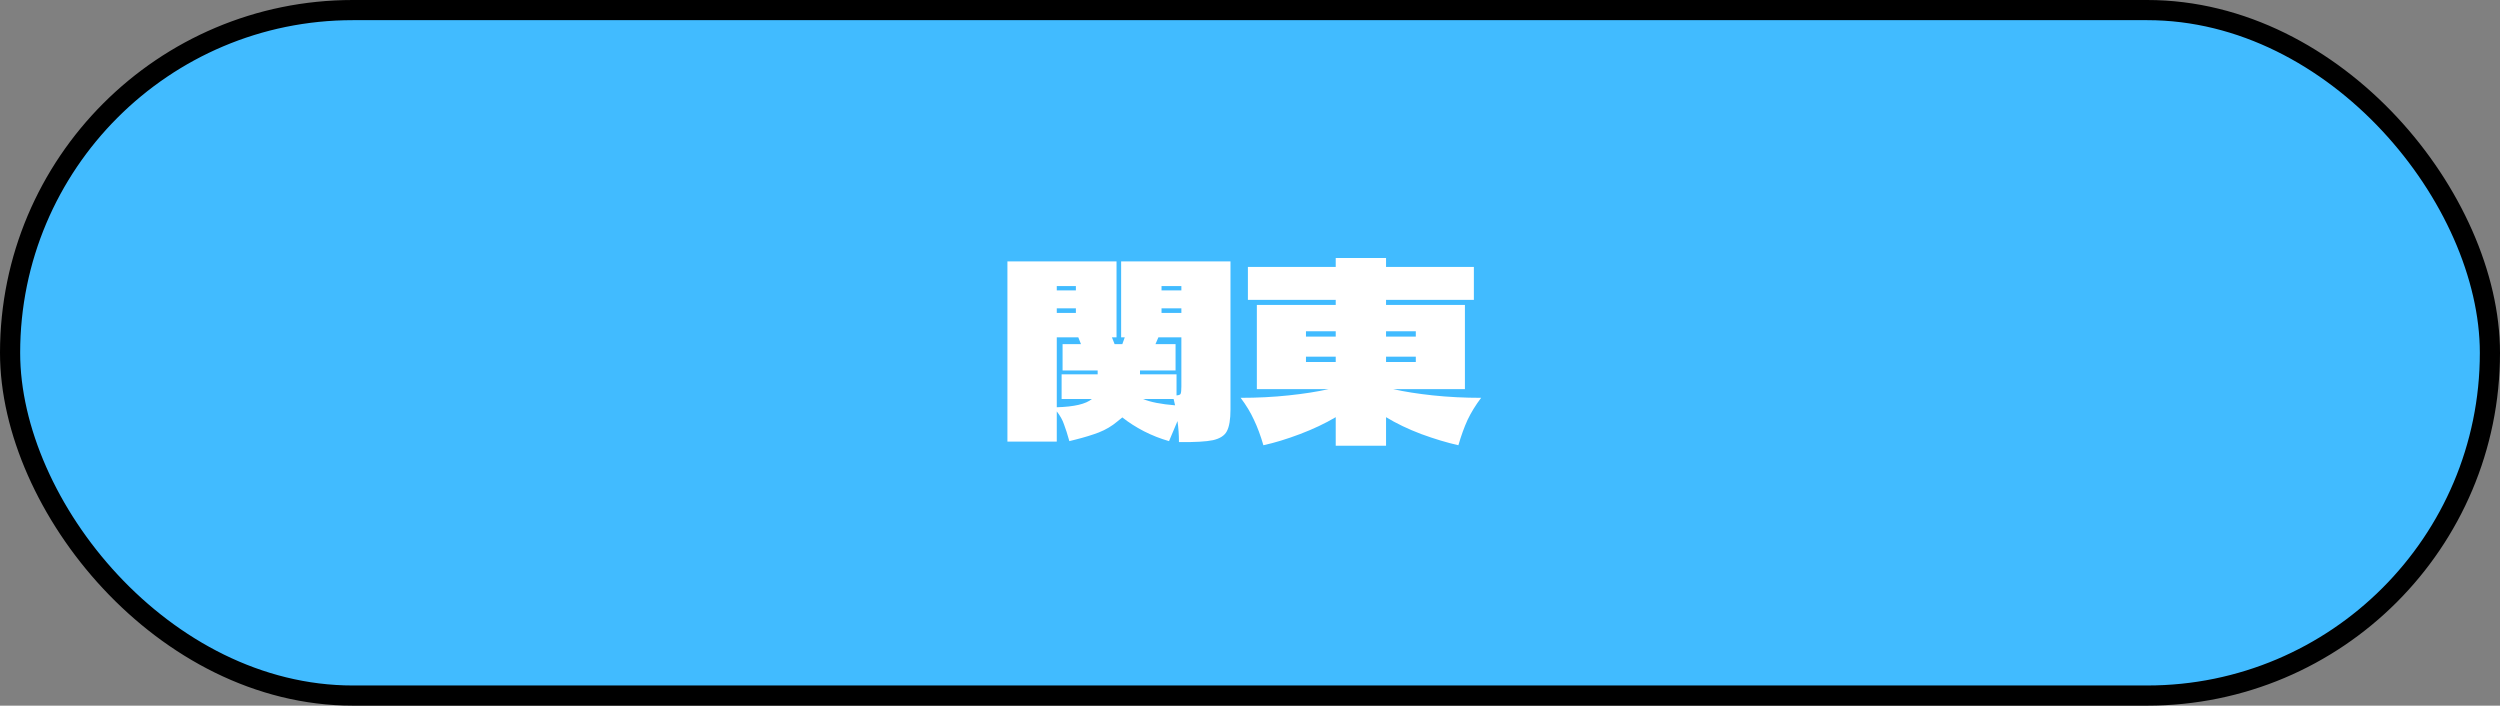
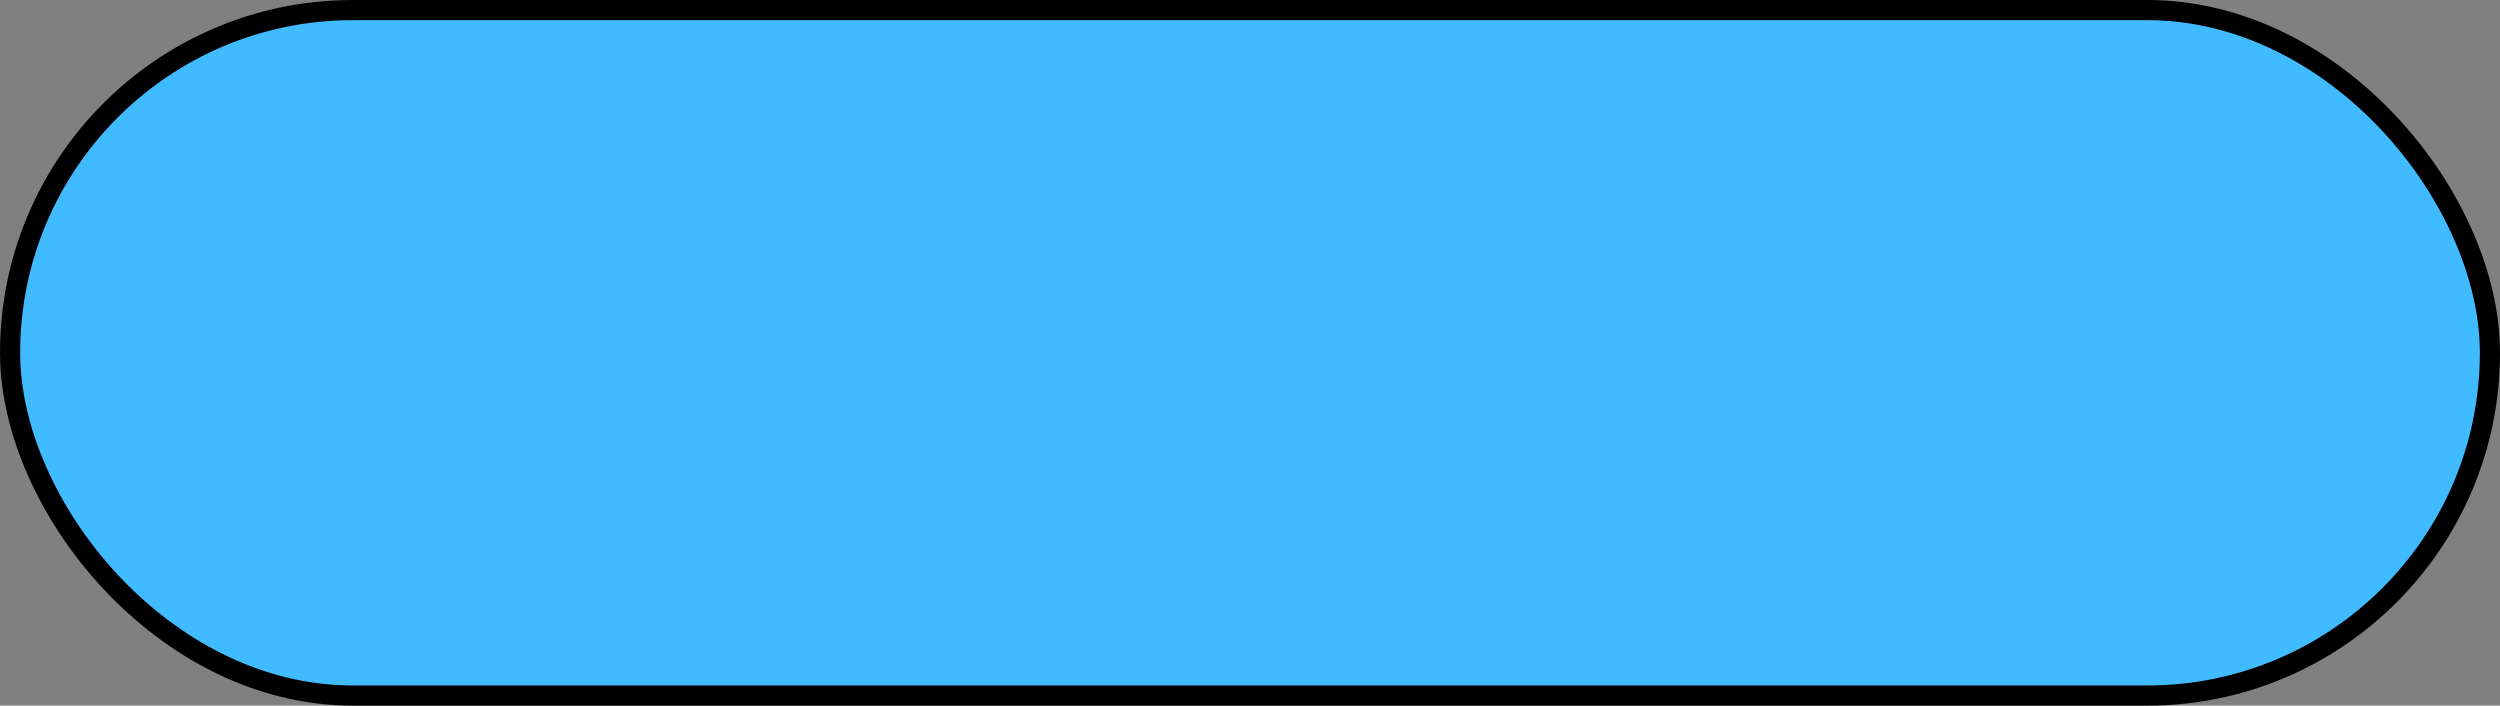
<svg xmlns="http://www.w3.org/2000/svg" width="124" height="35" viewBox="0 0 124 35" fill="none">
  <rect x="0" y="0" width="124" height="35" fill="#808080" stroke="none" />
  <rect x="0.5" y="0.5" width="123" height="34" rx="17" fill="#41BBFF" stroke="black" />
-   <path d="M61.032 12.964V20.308C61.032 20.804 60.972 21.164 60.852 21.388C60.74 21.604 60.512 21.752 60.168 21.832C59.832 21.904 59.268 21.936 58.476 21.928C58.476 21.576 58.452 21.228 58.404 20.884L57.984 21.88C57.56 21.76 57.144 21.596 56.736 21.388C56.336 21.18 55.98 20.952 55.668 20.704L55.416 20.908C55.152 21.132 54.848 21.312 54.504 21.448C54.168 21.576 53.776 21.696 53.328 21.808L53.04 21.88C52.944 21.536 52.856 21.26 52.776 21.052C52.704 20.836 52.584 20.62 52.416 20.404V21.904H49.968V12.964H55.38V16.732H55.152L55.284 17.068H55.668L55.788 16.732H55.608V12.964H61.032ZM53.364 14.188H52.416V14.404H53.364V14.188ZM57.612 14.188V14.404H58.596V14.188H57.612ZM53.364 15.52V15.292H52.416V15.52H53.364ZM57.612 15.52H58.596V15.292H57.612V15.52ZM52.416 20.2C53.28 20.176 53.86 20.04 54.156 19.792H52.656V18.568H54.444V18.376H52.704V17.068H53.616L53.484 16.732H52.416V20.2ZM57.456 16.732L57.312 17.068H58.308V18.376H56.544V18.568H58.356V19.612C58.476 19.604 58.544 19.576 58.56 19.528C58.584 19.472 58.596 19.352 58.596 19.168V16.732H57.456ZM56.7 19.792C57.06 19.944 57.588 20.048 58.284 20.104L58.212 19.792H56.7ZM73.464 19.732C73.192 20.092 72.968 20.456 72.792 20.824C72.624 21.192 72.472 21.612 72.336 22.084C71.768 21.956 71.156 21.772 70.5 21.532C69.844 21.284 69.26 21.004 68.748 20.692V22.108H66.252V20.692C65.724 21.004 65.132 21.284 64.476 21.532C63.82 21.78 63.216 21.964 62.664 22.084C62.528 21.612 62.372 21.192 62.196 20.824C62.028 20.456 61.808 20.092 61.536 19.732C62.368 19.732 63.16 19.692 63.912 19.612C64.672 19.532 65.336 19.428 65.904 19.3H62.34V15.124H66.252V14.872H61.896V13.24H66.252V12.796H68.748V13.24H73.104V14.872H68.748V15.124H72.66V19.3H69.096C69.664 19.428 70.324 19.532 71.076 19.612C71.836 19.692 72.632 19.732 73.464 19.732ZM66.252 16.696V16.432H64.776V16.696H66.252ZM70.224 16.696V16.432H68.748V16.696H70.224ZM66.252 17.692H64.776V17.956H66.252V17.692ZM68.748 17.692V17.956H70.224V17.692H68.748Z" fill="white" />
</svg>